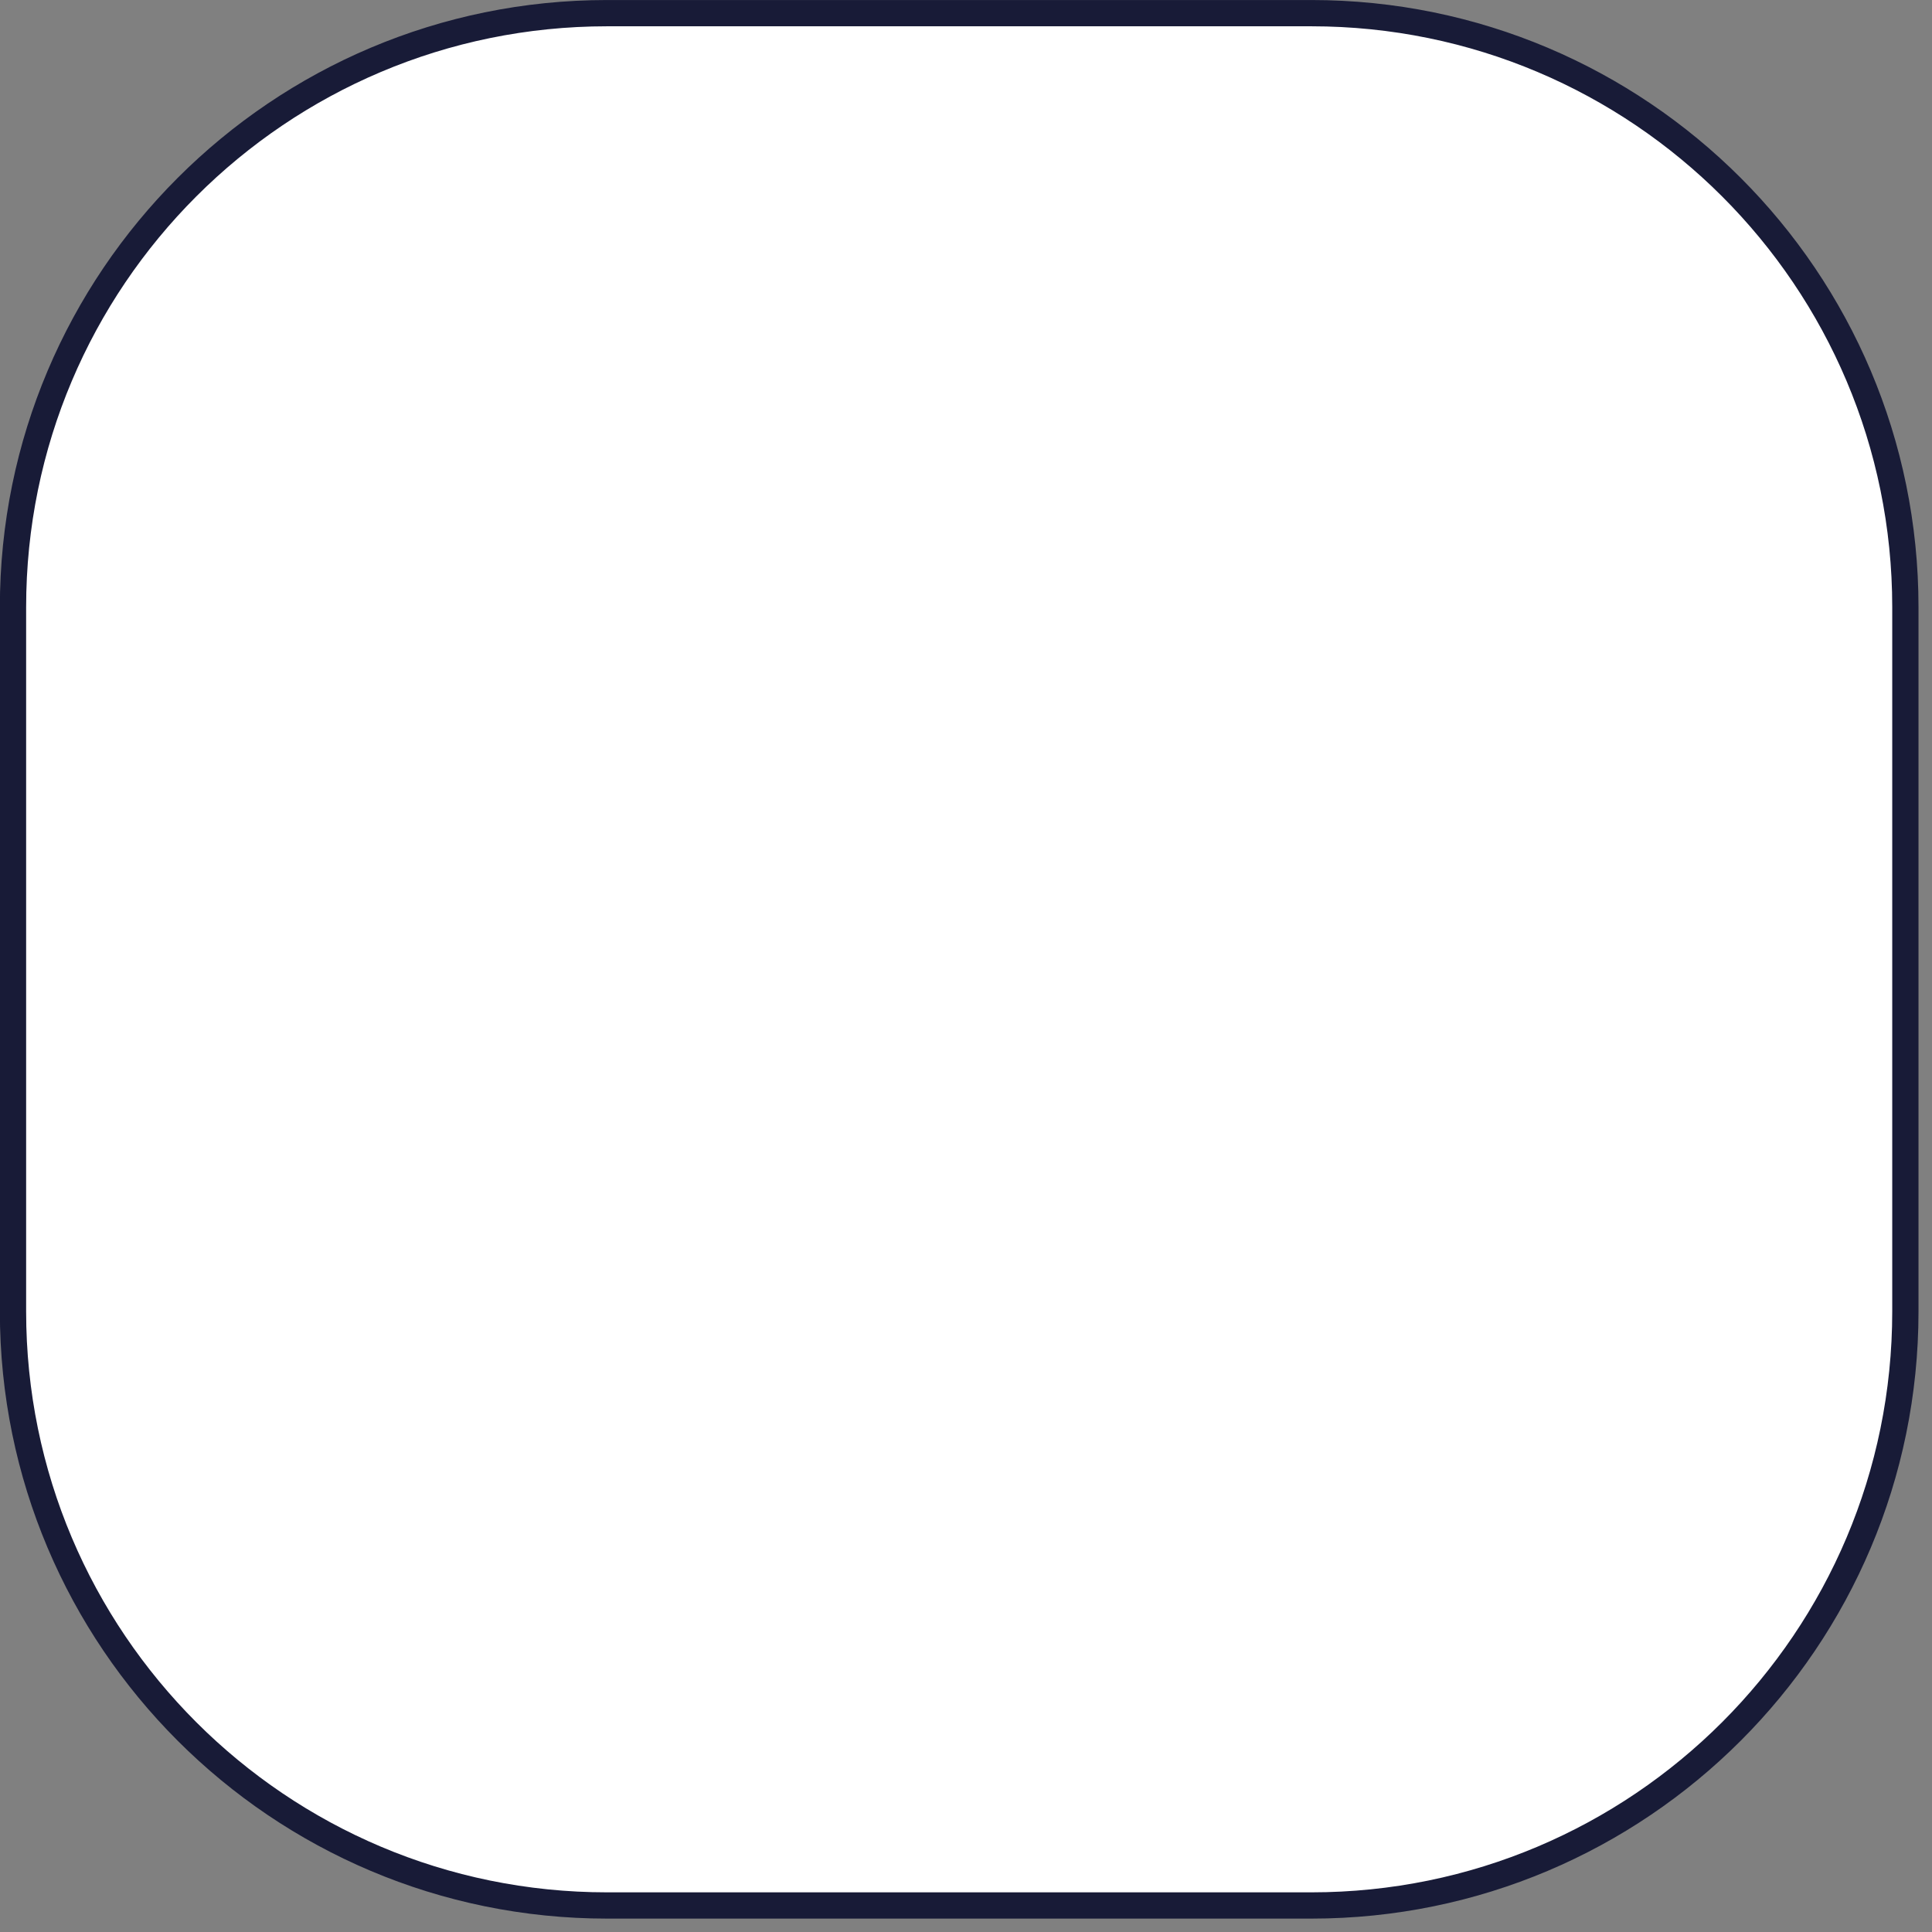
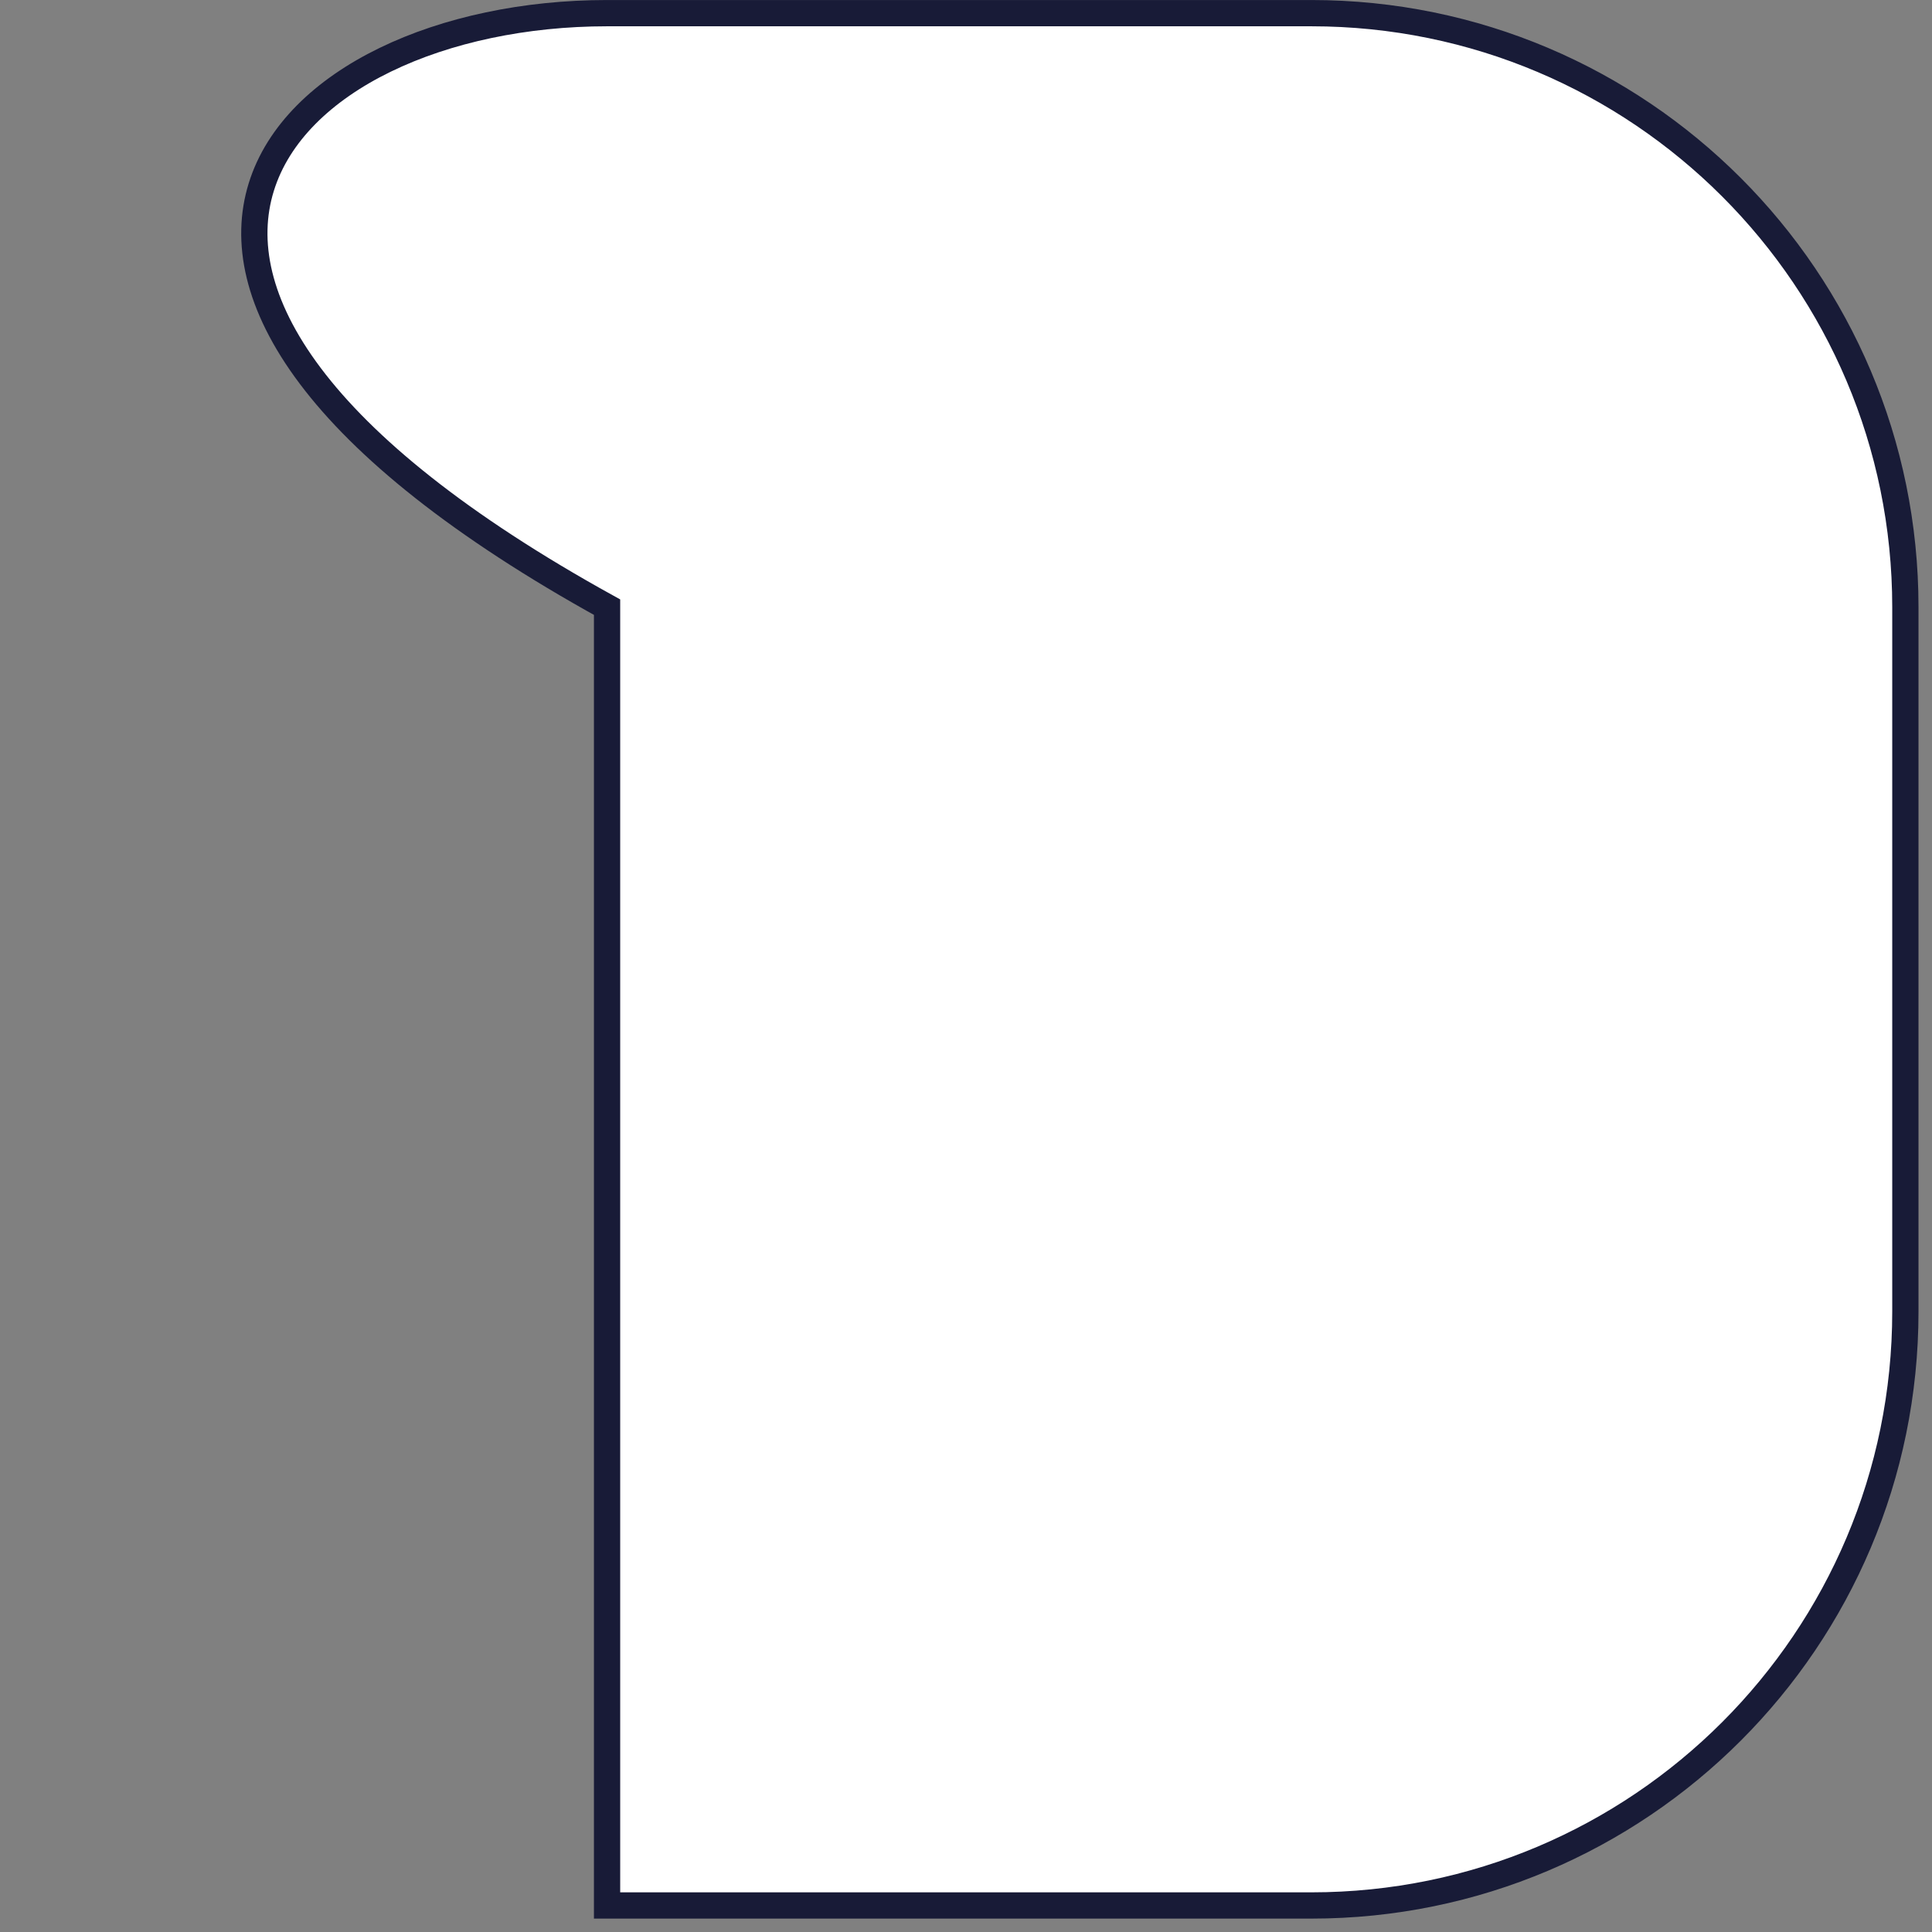
<svg xmlns="http://www.w3.org/2000/svg" width="37" height="37" viewBox="0 0 37 37" fill="none">
  <rect x="0" y="0" width="37" height="37" fill="#808080" stroke="none" />
-   <path d="M11.626 0.252H25.114C31.397 0.252 36.49 5.345 36.49 11.628V25.116C36.49 31.399 31.397 36.492 25.114 36.492H11.626C5.343 36.492 0.249 31.399 0.249 25.116V11.628C0.249 5.345 5.343 0.252 11.626 0.252Z" fill="white" stroke="#181B37" stroke-width="0.503" />
+   <path d="M11.626 0.252H25.114C31.397 0.252 36.49 5.345 36.49 11.628V25.116C36.49 31.399 31.397 36.492 25.114 36.492H11.626V11.628C0.249 5.345 5.343 0.252 11.626 0.252Z" fill="white" stroke="#181B37" stroke-width="0.503" />
</svg>